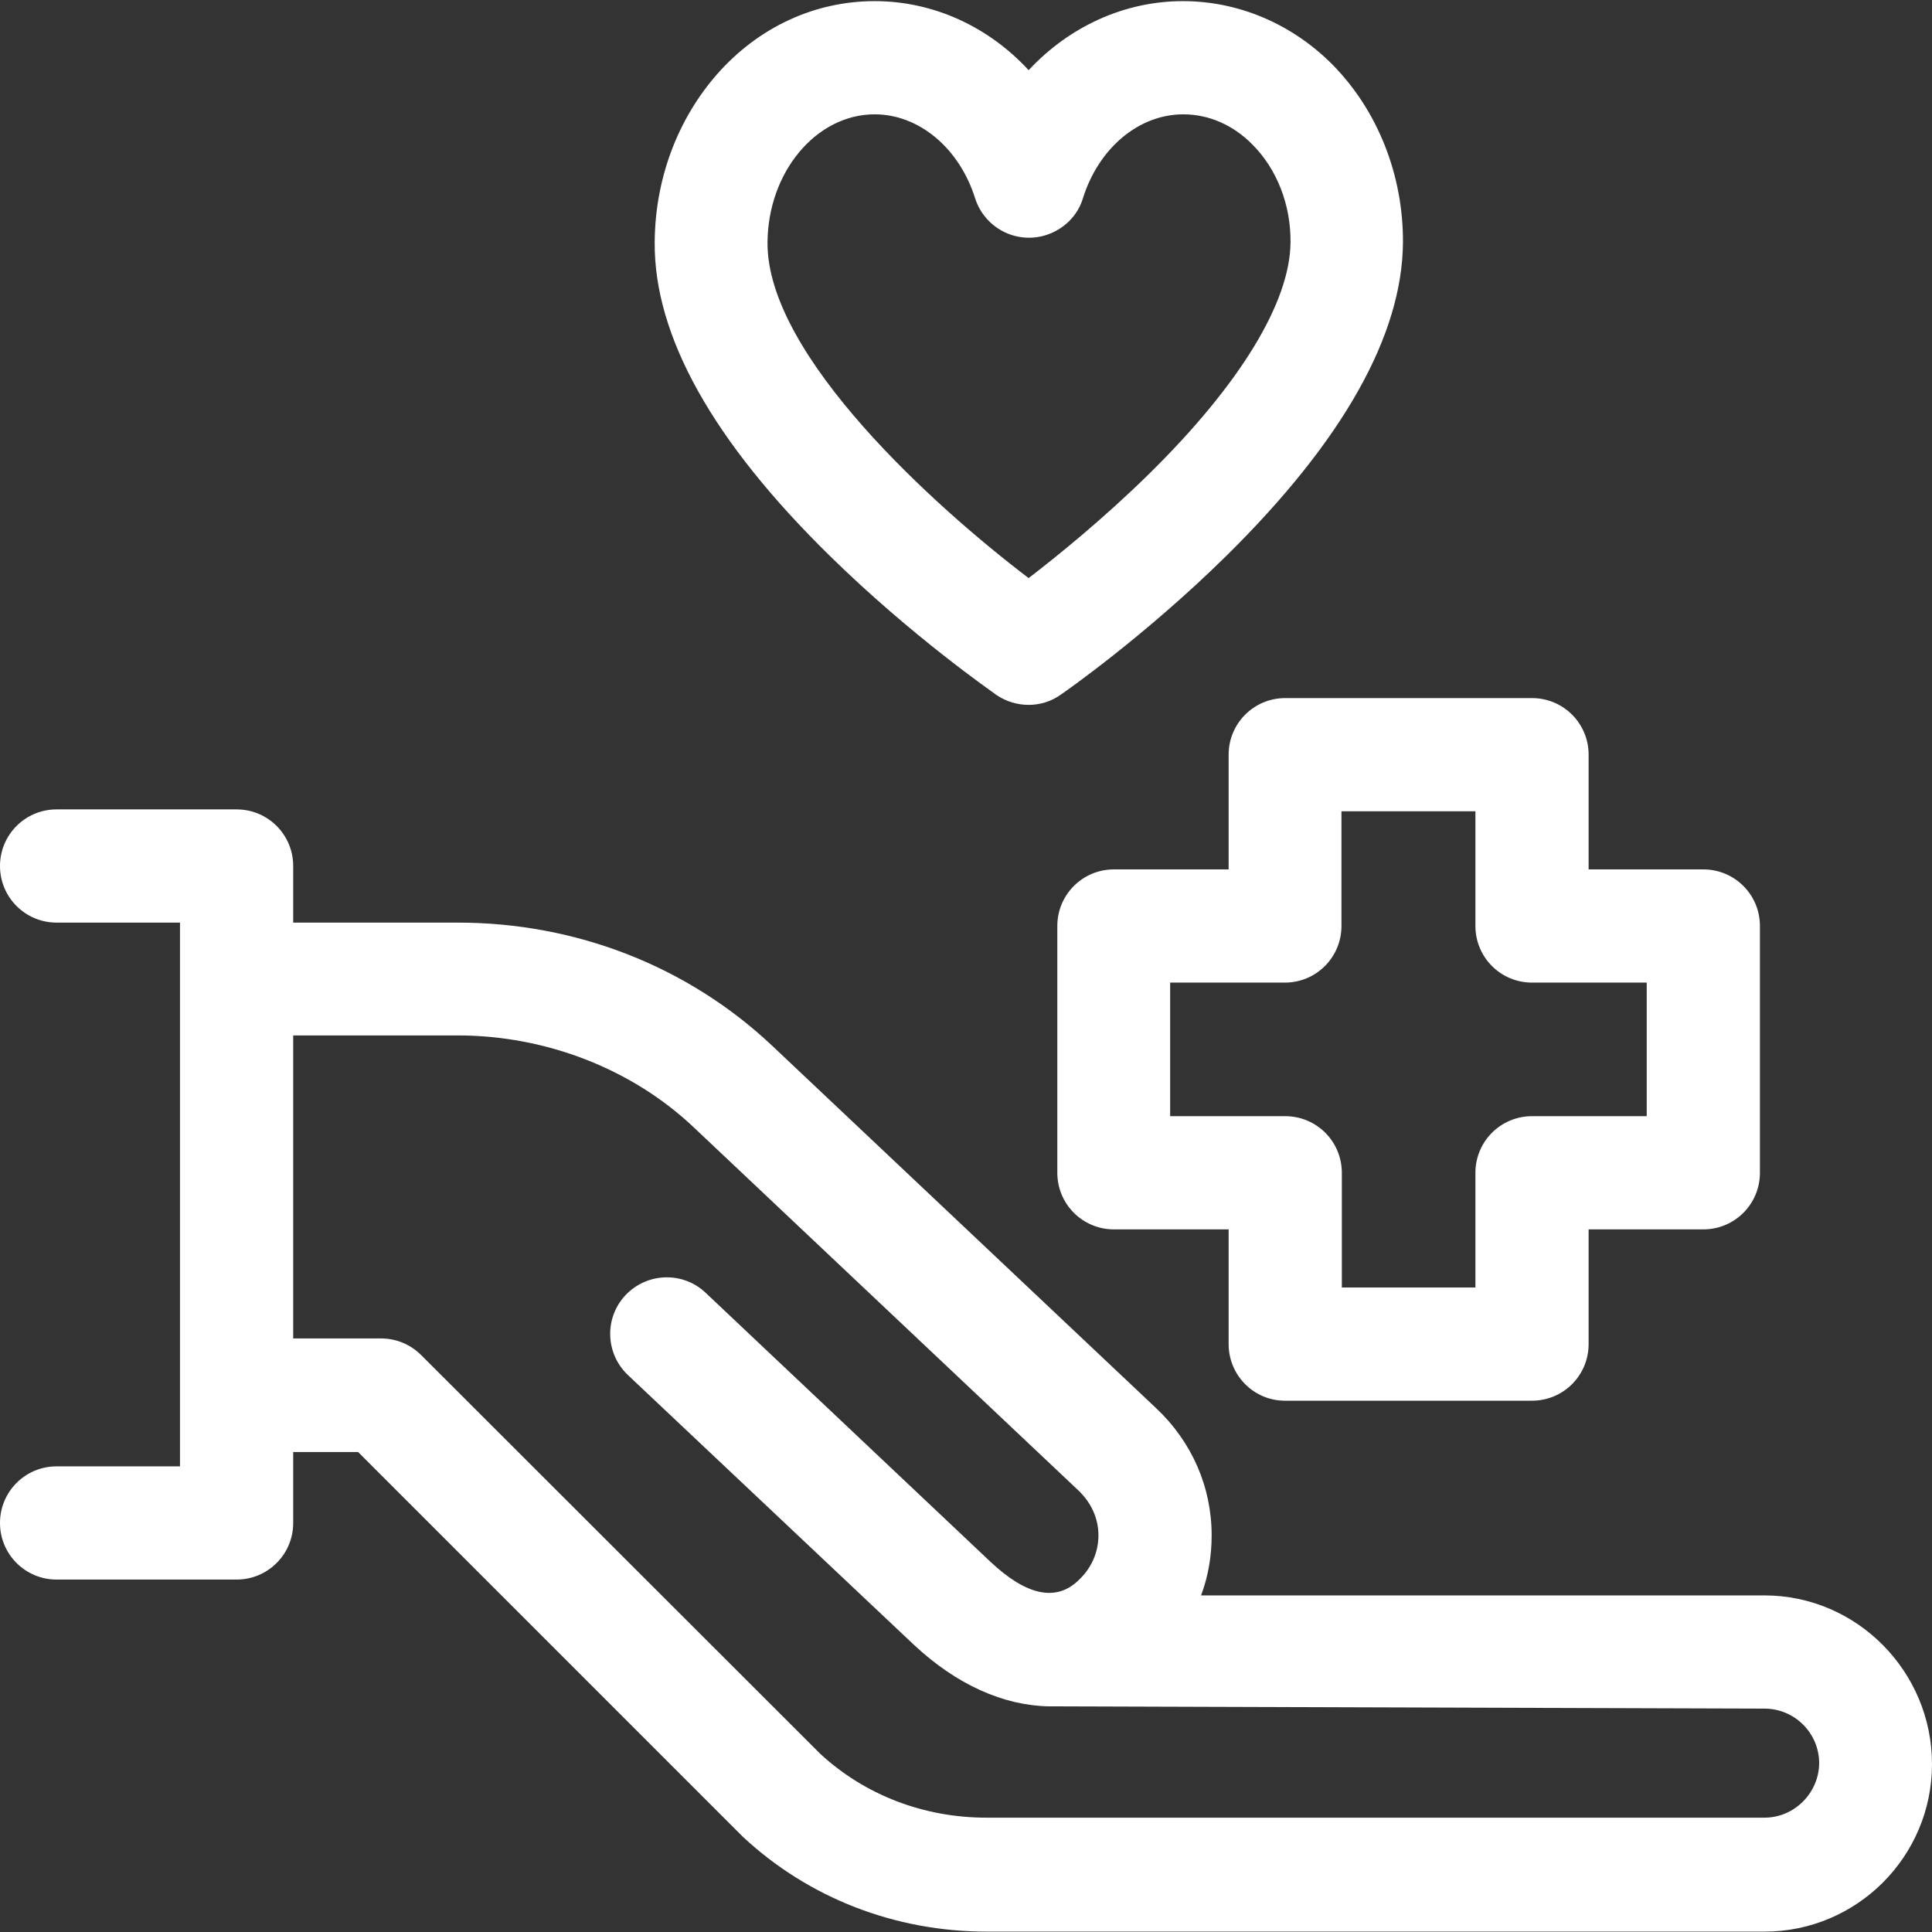
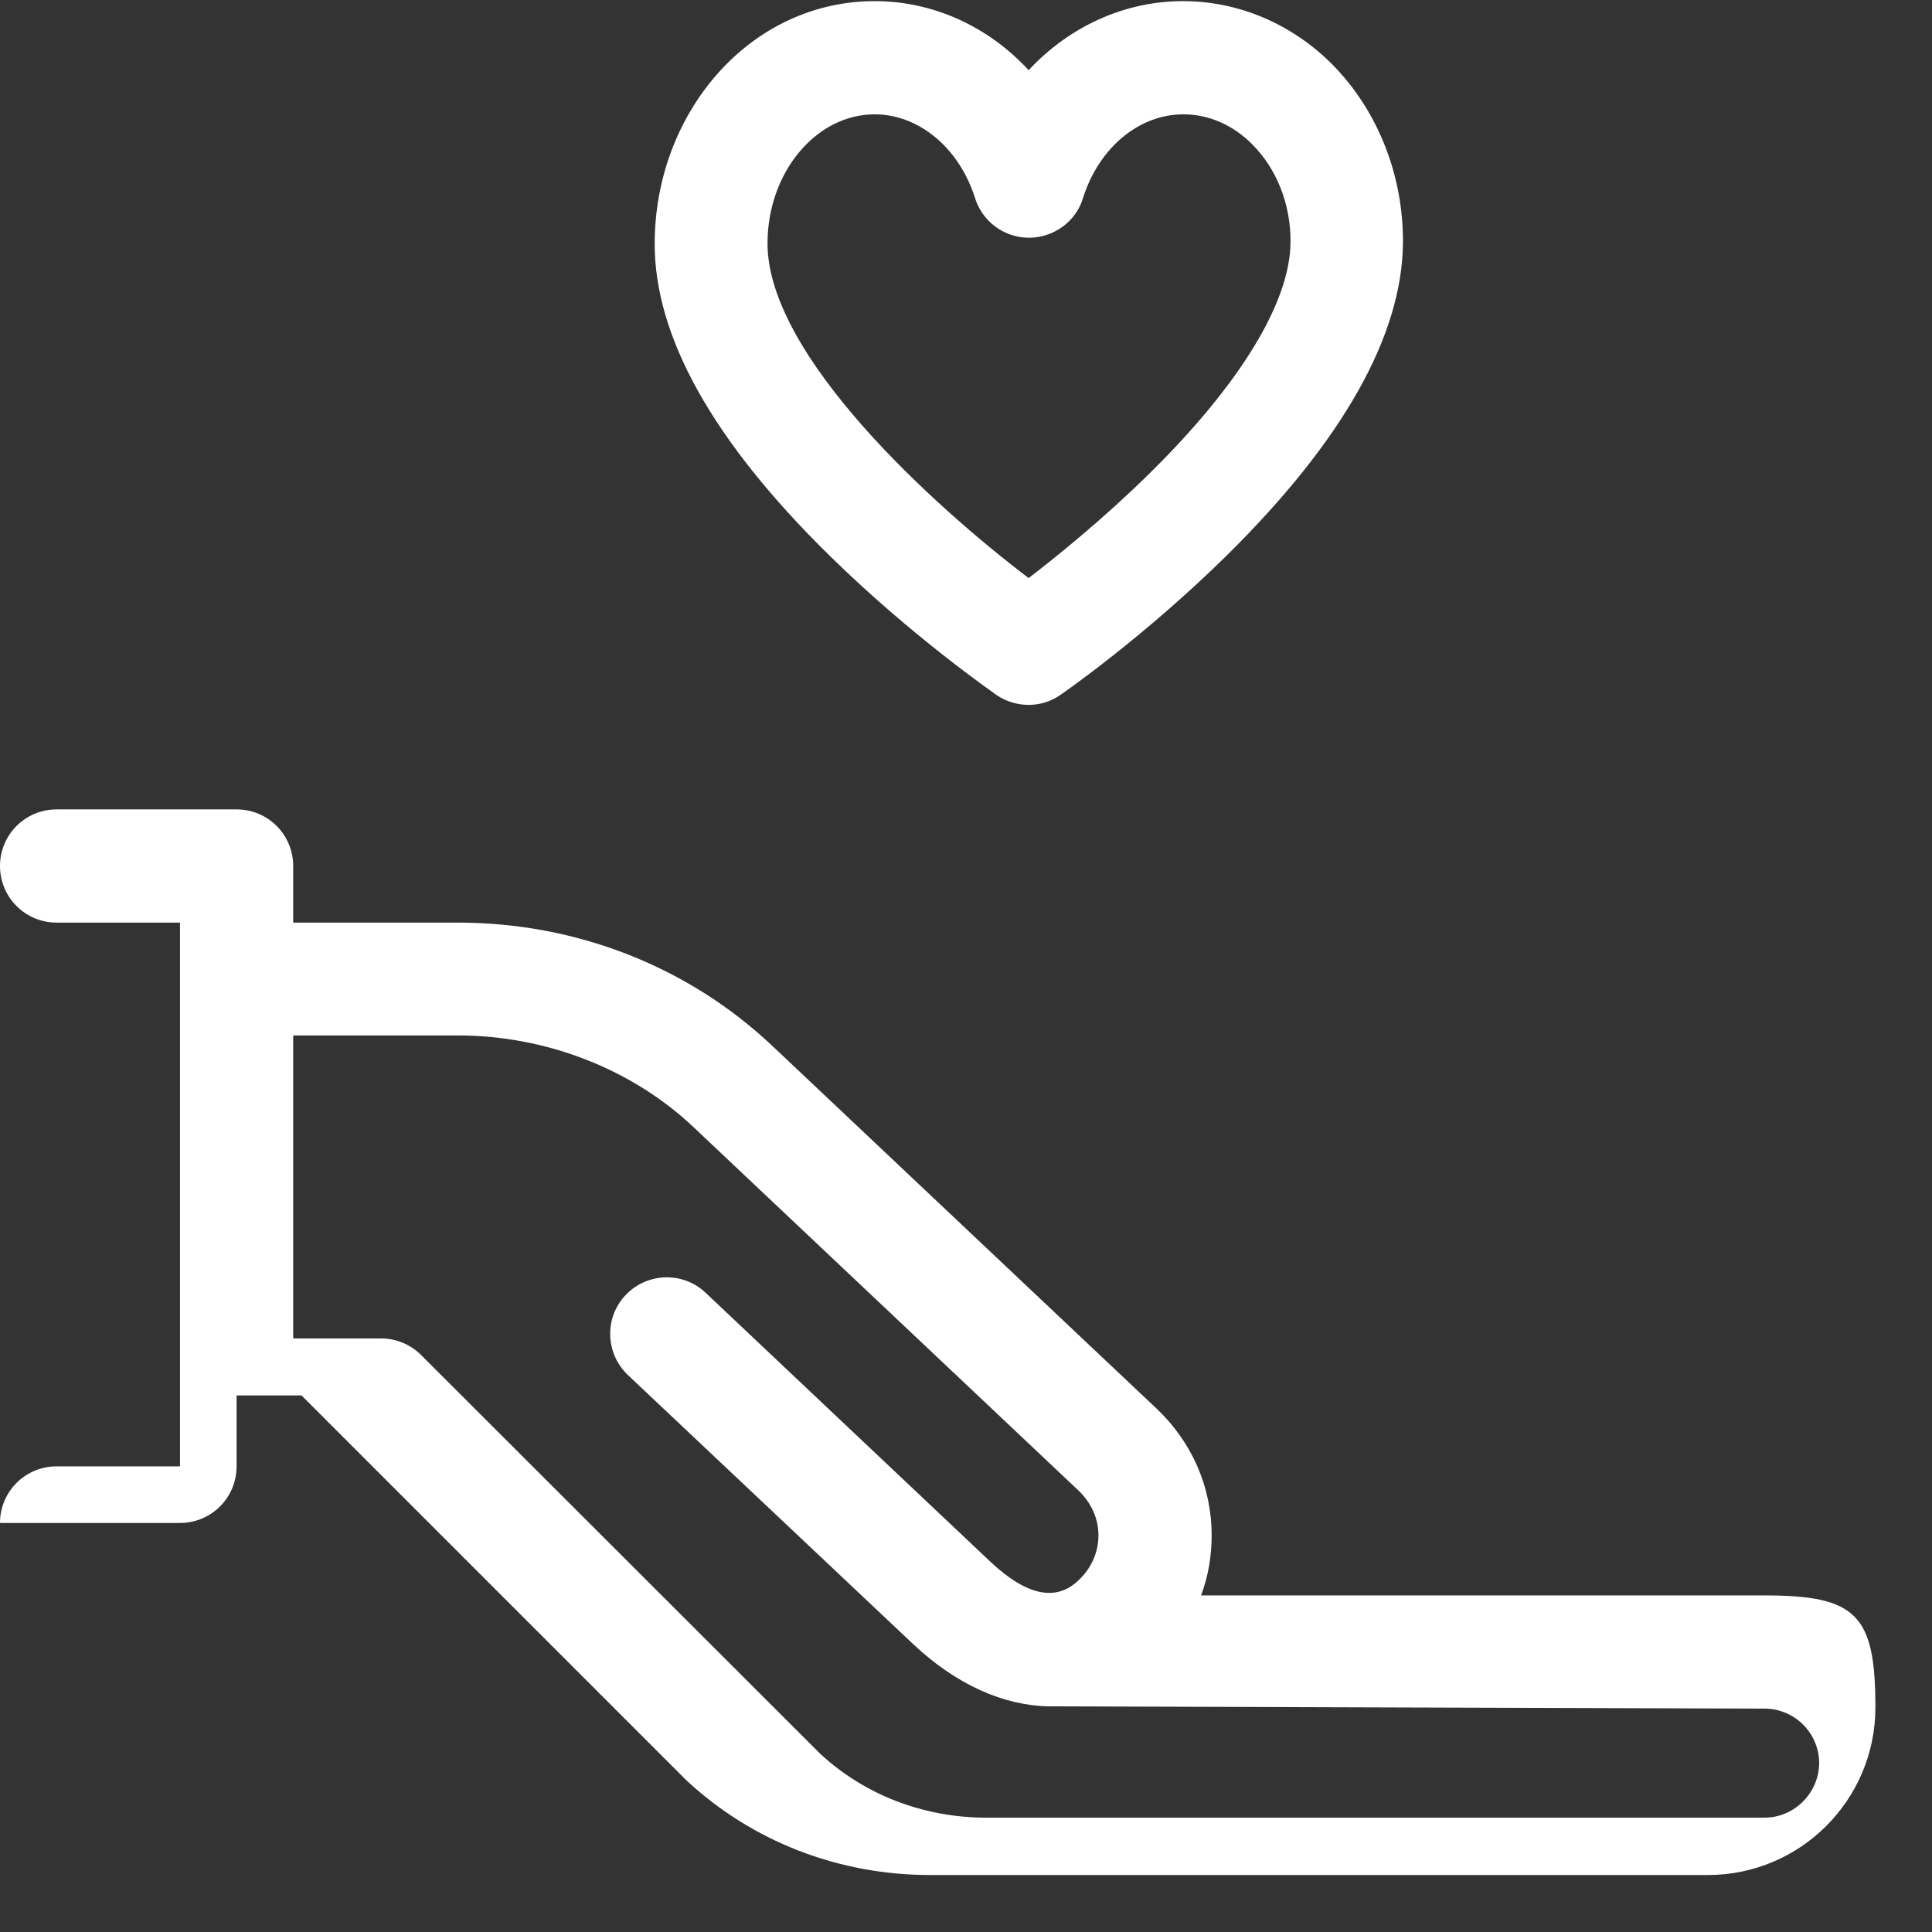
<svg xmlns="http://www.w3.org/2000/svg" version="1.1" id="Layer_1" x="0px" y="0px" viewBox="0 0 512 512" style="enable-background:new 0 0 512 512;" xml:space="preserve">
  <rect x="0" y="0" width="512" height="512" fill="#333333" stroke="none" />
  <style type="text/css">
	.st0{fill:#FFFFFF;}
</style>
  <g>
-     <path class="st0" d="M467.6,422.8H318.3c1.9-5.1,2.8-10.4,2.8-15.9c0-12.8-5.2-24.8-14.8-33.8l-101.7-96   c-22.3-21-51.9-32.6-83.3-32.6H77.7v-15c0-8.3-6.7-15-15-15H15c-8.3,0-15,6.7-15,15s6.7,15,15,15h32.7v144.1H15   c-8.3,0-15,6.7-15,15s6.7,15,15,15h47.7c8.3,0,15-6.7,15-15v-18.8h17.2l101.6,101.6c0.1,0.1,0.3,0.3,0.4,0.4   c17.4,16.2,40.3,25.1,64.6,25.1h206.1c24.5,0,44.4-19.9,44.4-44.4S492.1,422.8,467.6,422.8z M467.6,481.7H261.4   c-16.6,0-32.2-6-44-16.9L111.6,359.1c-2.8-2.8-6.6-4.4-10.6-4.4H77.7v-80.3h43.6c23.4,0,46.3,8.9,62.7,24.5l101.7,96   c3.5,3.3,5.4,7.5,5.4,12s-1.9,8.8-5.4,12c-5.9,5.6-13.7,3.9-23.1-4.9L187,342.6c-6-5.7-15.5-5.4-21.2,0.6c-5.7,6-5.4,15.5,0.6,21.2   l75.7,71.4c11.4,10.7,23.9,16.2,35.9,16.4l189.6,0.6c8,0,14.5,6.5,14.5,14.5C482,475.2,475.5,481.7,467.6,481.7L467.6,481.7z    M219.9,147.3c21.8,21.4,43.3,36.2,44.2,36.9c2.5,1.7,5.5,2.6,8.5,2.6c3,0,6-0.9,8.5-2.7c0.9-0.6,22.3-15.5,44-36.9   c30.8-30.4,46.5-58.3,46.7-82.9c0.1-17.9-6.7-35.1-18.8-47.3C342.3,6.3,328.2,0.3,313.5,0.3c-15.6,0-30.2,6.8-40.9,18.3   C262,7.1,247.4,0.3,231.8,0.3c-15.9,0-30.8,6.9-41.8,19.4c-10.5,12-16.4,27.8-16.5,44.5C173.3,89,188.9,116.9,219.9,147.3   L219.9,147.3z M231.8,30.3c11.7,0,22.4,8.9,26.6,22.2c2.5,7.9,10.9,12.3,18.8,9.8c4.7-1.5,8.4-5.1,9.8-9.8   c4.2-13.3,14.8-22.2,26.6-22.2c6.7,0,13.2,2.8,18.3,8c6.5,6.5,10.2,16,10.1,25.9c-0.1,15.9-13.4,37.7-37.5,61.4   c-12,11.8-24.1,21.6-31.9,27.6c-24.5-18.6-69.4-58.9-69.2-88.9C203.5,45.6,216.3,30.3,231.8,30.3L231.8,30.3z" />
-     <path class="st0" d="M340.5,371.2H406c8.3,0,15-6.7,15-15v-30.4h30.4c8.3,0,15-6.7,15-15v-65.4c0-8.3-6.7-15-15-15h-30.4v-30.4   c0-8.3-6.7-15-15-15h-65.4c-8.3,0-15,6.7-15,15v30.4h-30.4c-8.3,0-15,6.7-15,15v65.4c0,8.3,6.7,15,15,15h30.4v30.4   C325.6,364.5,332.3,371.2,340.5,371.2L340.5,371.2z M310.1,295.8v-35.4h30.4c8.3,0,15-6.7,15-15v-30.4H391v30.4c0,8.3,6.7,15,15,15   h30.4v35.4H406c-8.3,0-15,6.7-15,15v30.4h-35.4v-30.4c0-8.3-6.7-15-15-15L310.1,295.8L310.1,295.8z" />
+     <path class="st0" d="M467.6,422.8H318.3c1.9-5.1,2.8-10.4,2.8-15.9c0-12.8-5.2-24.8-14.8-33.8l-101.7-96   c-22.3-21-51.9-32.6-83.3-32.6H77.7v-15c0-8.3-6.7-15-15-15H15c-8.3,0-15,6.7-15,15s6.7,15,15,15h32.7v144.1H15   c-8.3,0-15,6.7-15,15h47.7c8.3,0,15-6.7,15-15v-18.8h17.2l101.6,101.6c0.1,0.1,0.3,0.3,0.4,0.4   c17.4,16.2,40.3,25.1,64.6,25.1h206.1c24.5,0,44.4-19.9,44.4-44.4S492.1,422.8,467.6,422.8z M467.6,481.7H261.4   c-16.6,0-32.2-6-44-16.9L111.6,359.1c-2.8-2.8-6.6-4.4-10.6-4.4H77.7v-80.3h43.6c23.4,0,46.3,8.9,62.7,24.5l101.7,96   c3.5,3.3,5.4,7.5,5.4,12s-1.9,8.8-5.4,12c-5.9,5.6-13.7,3.9-23.1-4.9L187,342.6c-6-5.7-15.5-5.4-21.2,0.6c-5.7,6-5.4,15.5,0.6,21.2   l75.7,71.4c11.4,10.7,23.9,16.2,35.9,16.4l189.6,0.6c8,0,14.5,6.5,14.5,14.5C482,475.2,475.5,481.7,467.6,481.7L467.6,481.7z    M219.9,147.3c21.8,21.4,43.3,36.2,44.2,36.9c2.5,1.7,5.5,2.6,8.5,2.6c3,0,6-0.9,8.5-2.7c0.9-0.6,22.3-15.5,44-36.9   c30.8-30.4,46.5-58.3,46.7-82.9c0.1-17.9-6.7-35.1-18.8-47.3C342.3,6.3,328.2,0.3,313.5,0.3c-15.6,0-30.2,6.8-40.9,18.3   C262,7.1,247.4,0.3,231.8,0.3c-15.9,0-30.8,6.9-41.8,19.4c-10.5,12-16.4,27.8-16.5,44.5C173.3,89,188.9,116.9,219.9,147.3   L219.9,147.3z M231.8,30.3c11.7,0,22.4,8.9,26.6,22.2c2.5,7.9,10.9,12.3,18.8,9.8c4.7-1.5,8.4-5.1,9.8-9.8   c4.2-13.3,14.8-22.2,26.6-22.2c6.7,0,13.2,2.8,18.3,8c6.5,6.5,10.2,16,10.1,25.9c-0.1,15.9-13.4,37.7-37.5,61.4   c-12,11.8-24.1,21.6-31.9,27.6c-24.5-18.6-69.4-58.9-69.2-88.9C203.5,45.6,216.3,30.3,231.8,30.3L231.8,30.3z" />
  </g>
</svg>